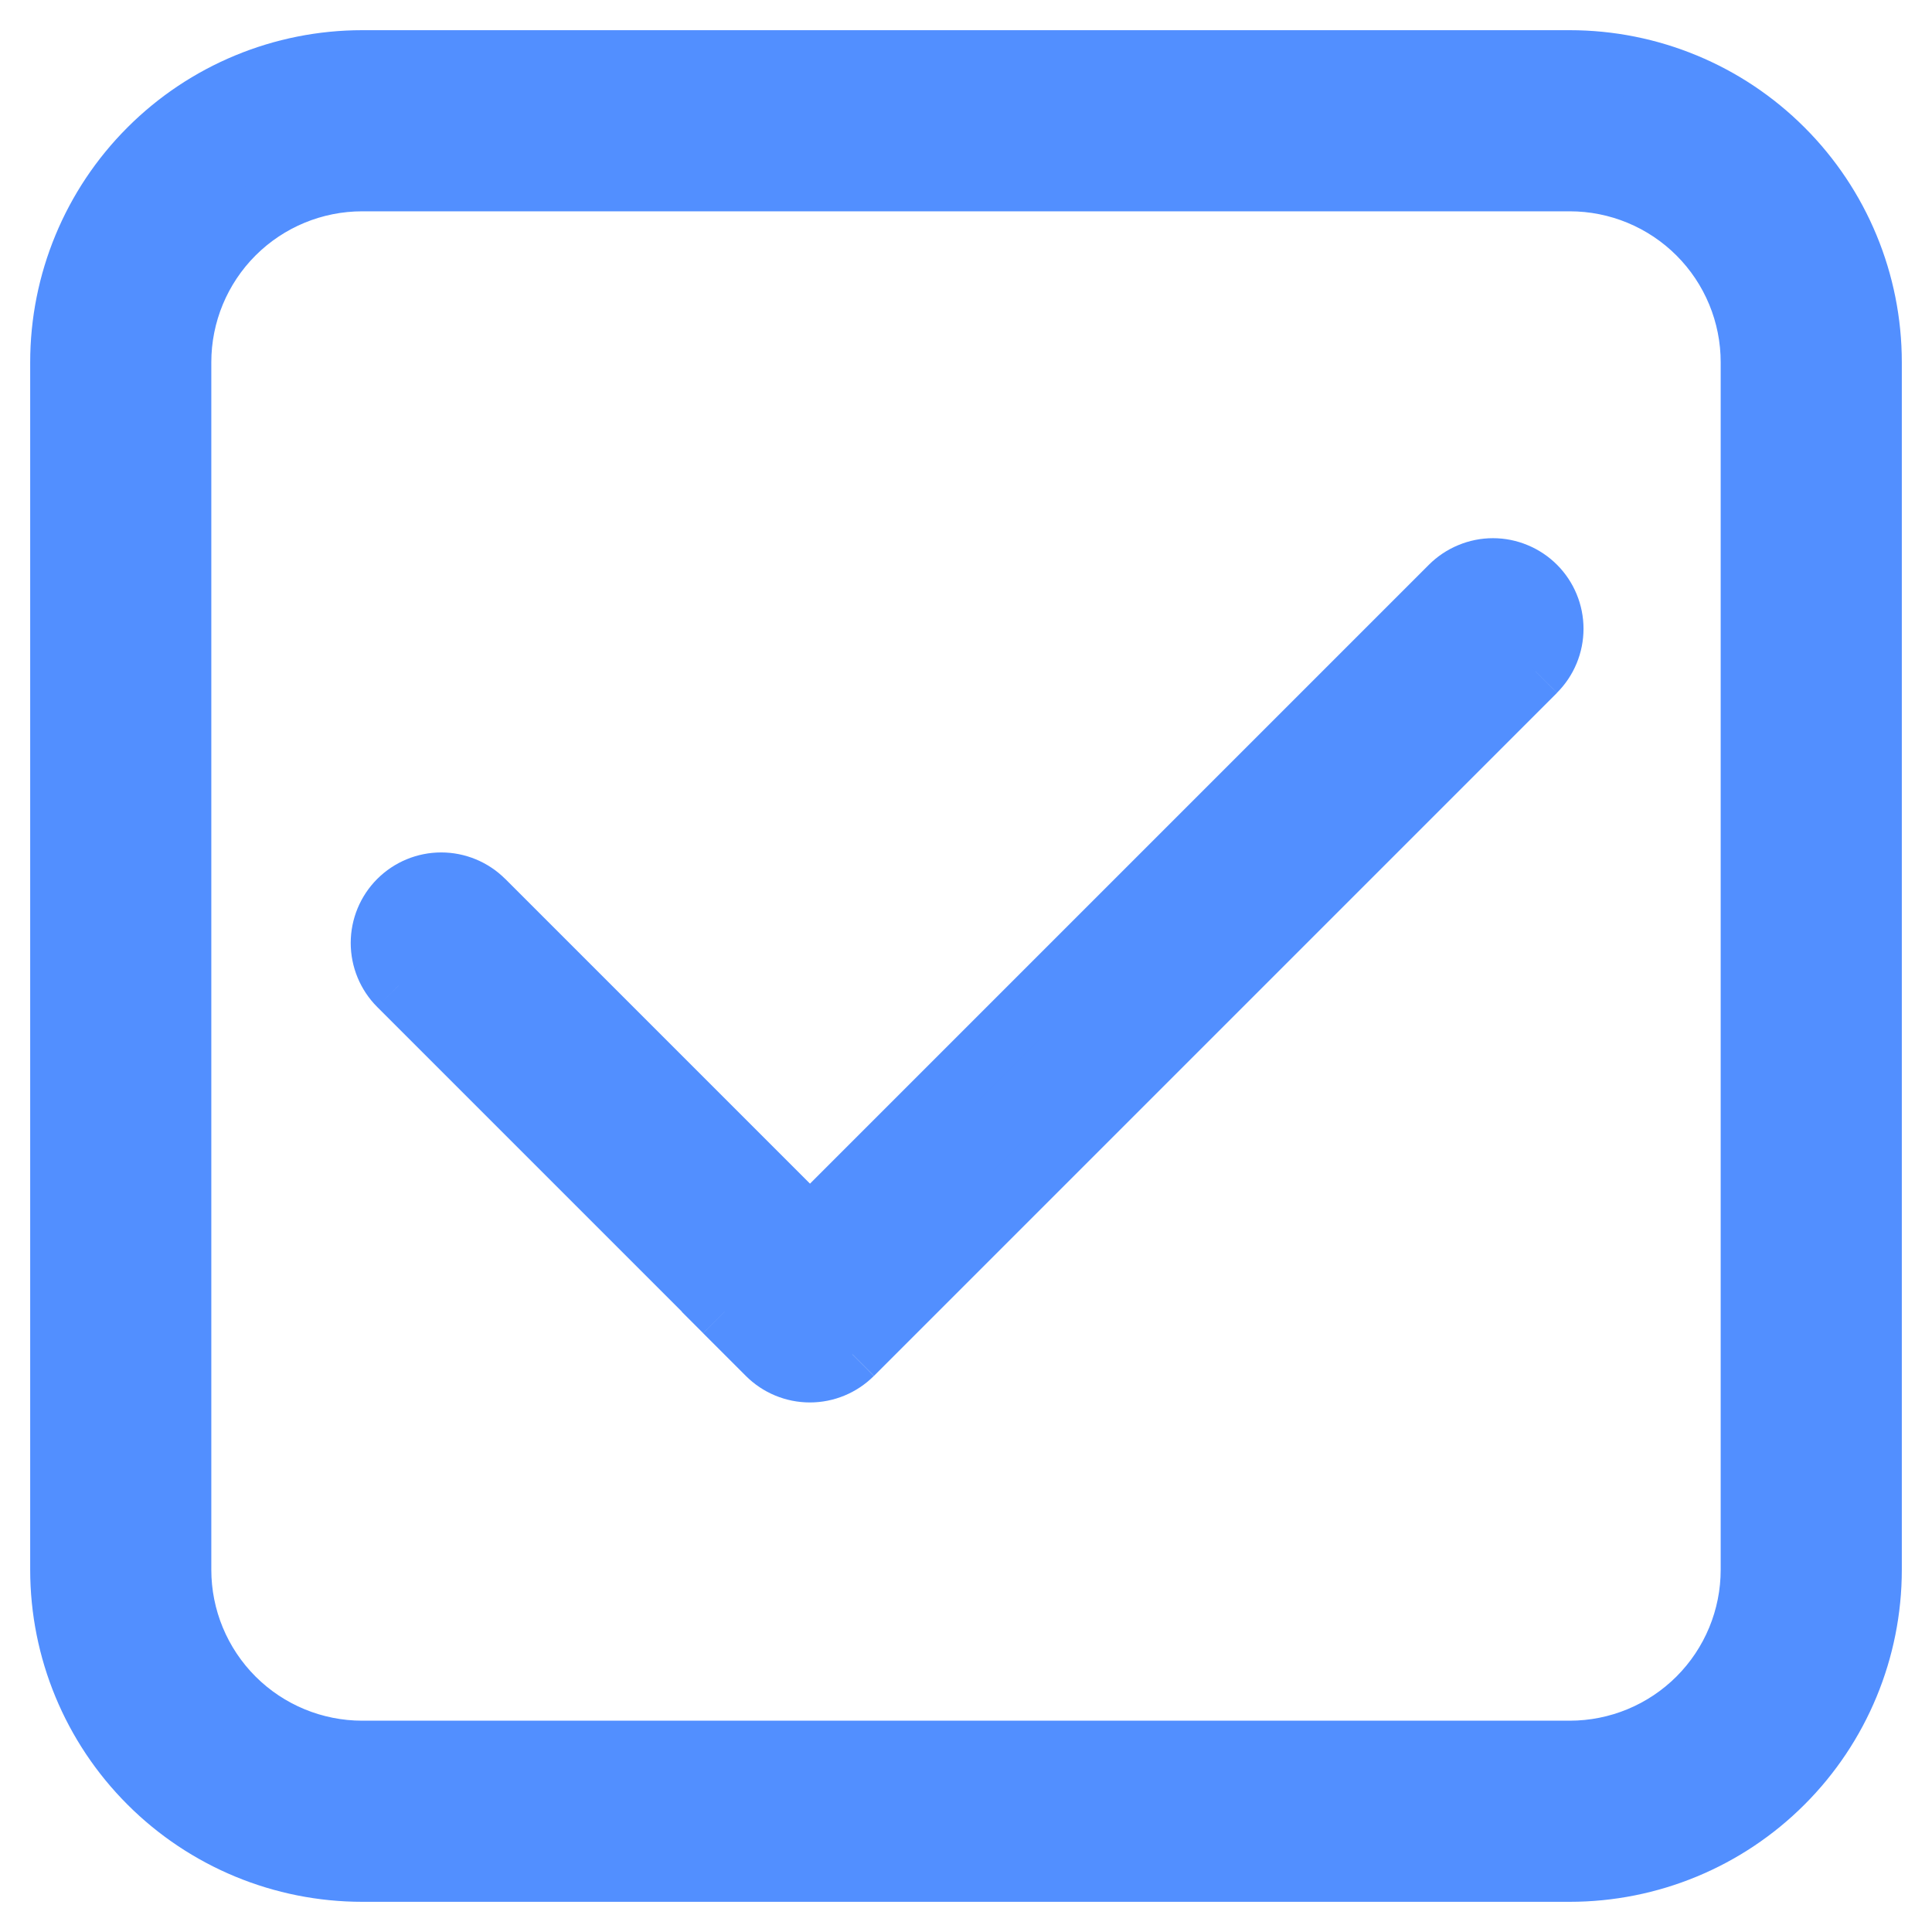
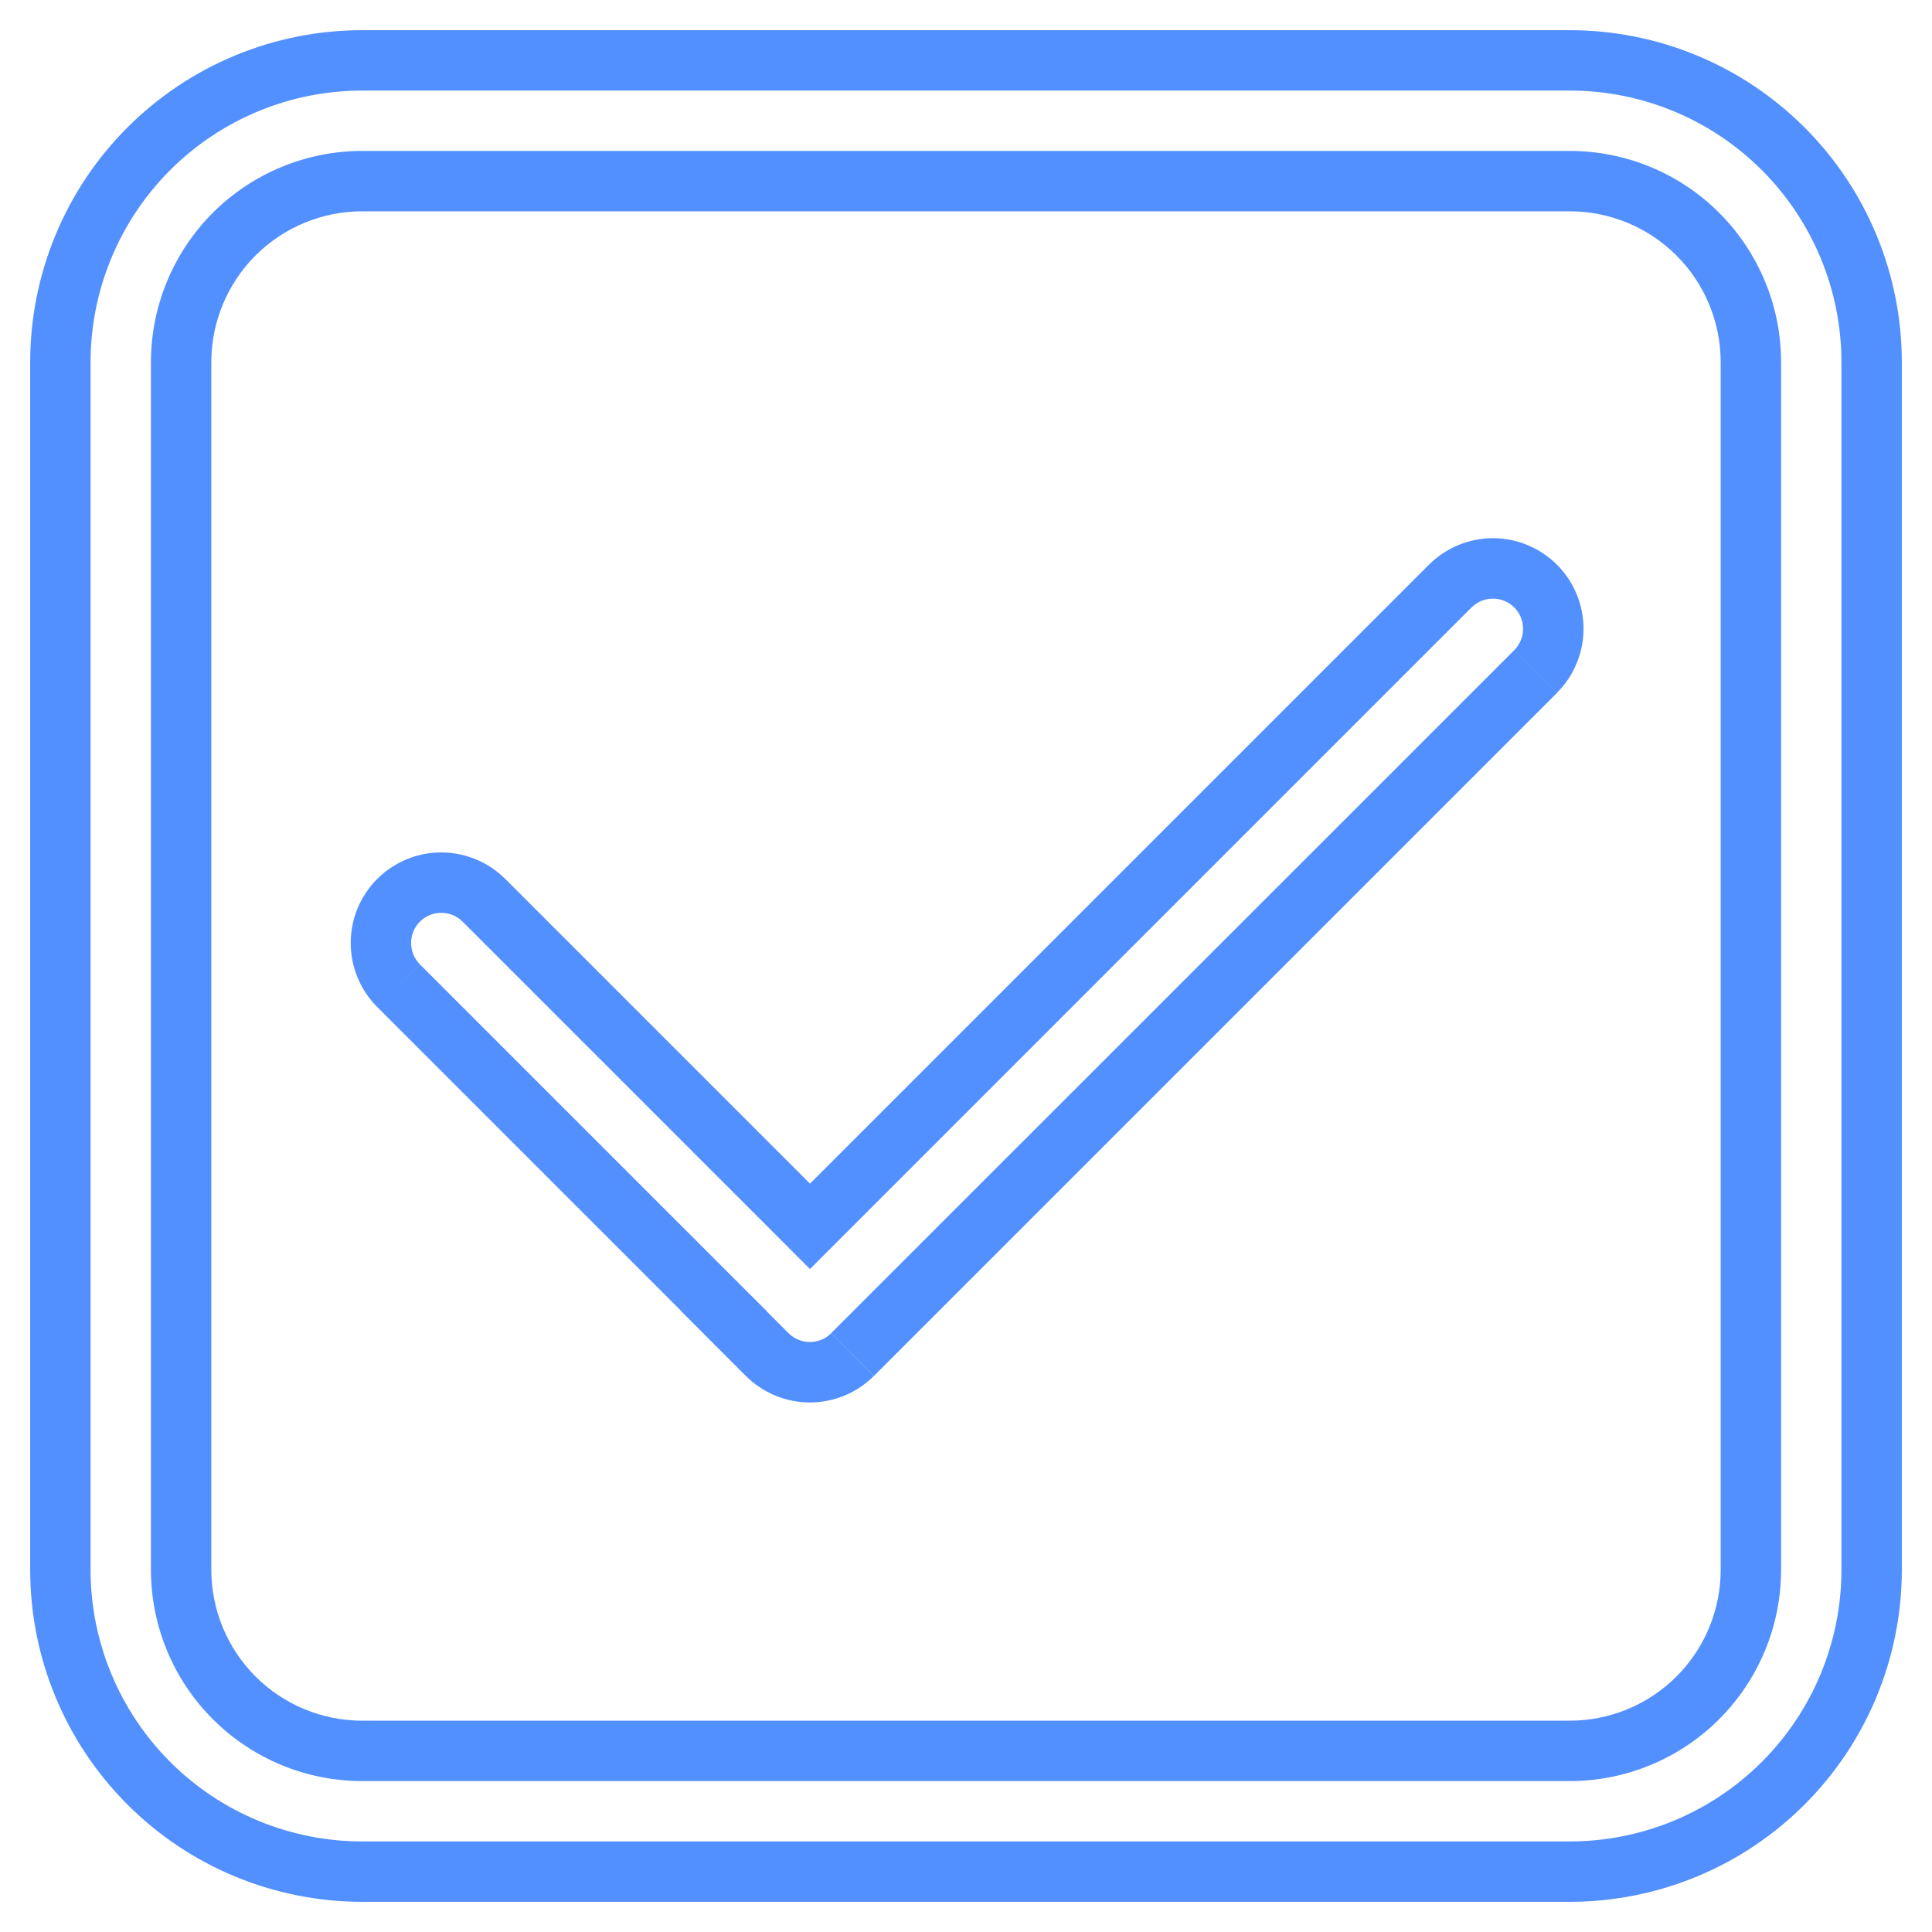
<svg xmlns="http://www.w3.org/2000/svg" width="32" height="32" viewBox="0 0 32 32" fill="none">
  <g clip-path="url(#clip0_1177_2)">
-     <path d="M11.999 21.725L12.002 21.723L6.602 16.323C6.419 16.134 6.318 15.882 6.32 15.62C6.322 15.357 6.427 15.106 6.613 14.921C6.798 14.735 7.049 14.63 7.311 14.627C7.573 14.625 7.826 14.726 8.015 14.908L13.415 20.309L24.021 9.704C24.114 9.608 24.224 9.532 24.346 9.48C24.468 9.427 24.599 9.4 24.732 9.398C24.865 9.397 24.997 9.423 25.119 9.473C25.242 9.523 25.354 9.597 25.448 9.691C25.542 9.785 25.616 9.897 25.666 10.02C25.717 10.143 25.742 10.274 25.741 10.407C25.74 10.54 25.712 10.671 25.66 10.793C25.607 10.915 25.531 11.025 25.436 11.118L14.12 22.432C13.933 22.619 13.679 22.724 13.414 22.724C13.148 22.724 12.894 22.619 12.707 22.432L11.999 21.725Z" fill="#528FFF" />
-     <path d="M6 1C5.343 1 4.693 1.129 4.087 1.381C3.48 1.632 2.929 2 2.464 2.464C1.527 3.402 1 4.674 1 6V26C1 27.326 1.527 28.598 2.464 29.535C2.929 30 3.48 30.368 4.087 30.619C4.693 30.871 5.343 31 6 31H26C27.326 31 28.598 30.473 29.535 29.535C30.473 28.598 31 27.326 31 26V6C31 5.343 30.871 4.693 30.619 4.087C30.368 3.48 30 2.929 29.535 2.464C29.071 2 28.52 1.632 27.913 1.381C27.307 1.129 26.657 1 26 1H6ZM3 6C3 5.204 3.316 4.441 3.879 3.879C4.441 3.316 5.204 3 6 3H26C26.796 3 27.559 3.316 28.121 3.879C28.684 4.441 29 5.204 29 6V26C29 26.796 28.684 27.559 28.121 28.121C27.559 28.684 26.796 29 26 29H6C5.204 29 4.441 28.684 3.879 28.121C3.316 27.559 3 26.796 3 26V6Z" fill="#528FFF" />
    <path d="M12.002 21.726L12.355 22.08L12.709 21.726L12.355 21.373L12.002 21.726ZM12 21.728L11.647 21.374L11.293 21.728L11.646 22.081L12 21.728ZM6.601 16.326L6.955 15.972L6.601 16.326ZM6.601 14.911L6.248 14.558L6.601 14.911ZM8.015 14.911L8.369 14.558L8.015 14.911ZM13.415 20.312L13.062 20.666L13.416 21.019L13.769 20.666L13.416 20.312H13.415ZM24.022 9.707L23.668 9.354L24.022 9.707ZM25.436 9.707L25.79 9.354L25.436 9.707ZM25.436 11.121L25.082 10.768L25.436 11.121ZM14.121 22.435L13.768 22.081L14.121 22.435ZM12.707 22.435L12.354 22.789L12.707 22.435ZM1.5 6C1.5 4.807 1.974 3.662 2.818 2.818C3.662 1.974 4.807 1.5 6 1.5V0.5C4.541 0.5 3.142 1.079 2.111 2.111C1.079 3.142 0.5 4.541 0.5 6H1.5ZM1.5 26V6H0.5V26H1.5ZM6 30.5C4.807 30.5 3.662 30.026 2.818 29.182C1.974 28.338 1.5 27.194 1.5 26H0.5C0.5 27.459 1.079 28.858 2.111 29.889C3.142 30.921 4.541 31.5 6 31.5V30.5ZM26 30.5H6V31.5H26V30.5ZM30.5 26C30.5 27.194 30.026 28.338 29.182 29.182C28.338 30.026 27.194 30.5 26 30.5V31.5C27.459 31.5 28.858 30.921 29.889 29.889C30.921 28.858 31.5 27.459 31.5 26H30.5ZM30.5 6V26H31.5V6H30.5ZM26 1.5C27.194 1.5 28.338 1.974 29.182 2.818C30.026 3.662 30.5 4.807 30.5 6H31.5C31.5 4.541 30.921 3.142 29.889 2.111C28.858 1.079 27.459 0.5 26 0.5V1.5ZM6 1.5H26V0.5H6V1.5ZM6 2.5C5.072 2.5 4.181 2.869 3.525 3.525C2.869 4.181 2.5 5.072 2.5 6H3.5C3.5 5.337 3.763 4.701 4.232 4.232C4.701 3.763 5.337 3.5 6 3.5V2.5ZM26 2.5H6V3.5H26V2.5ZM29.5 6C29.5 5.54 29.41 5.085 29.234 4.661C29.058 4.236 28.8 3.85 28.475 3.525C28.15 3.2 27.764 2.942 27.339 2.766C26.915 2.591 26.46 2.5 26 2.5V3.5C26.663 3.5 27.299 3.763 27.768 4.232C28.237 4.701 28.5 5.337 28.5 6H29.5ZM29.5 26V6H28.5V26H29.5ZM26 29.5C26.46 29.5 26.915 29.41 27.339 29.234C27.764 29.058 28.15 28.8 28.475 28.475C28.8 28.15 29.058 27.764 29.234 27.339C29.41 26.915 29.5 26.46 29.5 26H28.5C28.5 26.663 28.237 27.299 27.768 27.768C27.299 28.237 26.663 28.5 26 28.5V29.5ZM6 29.5H26V28.5H6V29.5ZM2.5 26C2.5 26.46 2.591 26.915 2.766 27.339C2.942 27.764 3.2 28.15 3.525 28.475C3.85 28.8 4.236 29.058 4.661 29.234C5.085 29.41 5.54 29.5 6 29.5V28.5C5.337 28.5 4.701 28.237 4.232 27.768C3.763 27.299 3.5 26.663 3.5 26H2.5ZM2.5 6V26H3.5V6H2.5ZM11.648 21.372L11.647 21.374L12.353 22.082L12.355 22.08L11.648 21.373V21.372ZM6.248 16.679L11.648 22.079L12.355 21.373L6.955 15.973L6.248 16.679ZM6.248 14.558C5.967 14.839 5.809 15.221 5.809 15.618C5.809 16.016 5.967 16.398 6.248 16.679L6.955 15.972C6.861 15.878 6.809 15.751 6.809 15.618C6.809 15.486 6.861 15.359 6.955 15.265L6.248 14.558ZM8.368 14.558C8.087 14.277 7.705 14.119 7.308 14.119C6.91 14.119 6.529 14.277 6.248 14.558L6.955 15.265C7.049 15.171 7.176 15.119 7.309 15.119C7.441 15.119 7.568 15.171 7.662 15.265L8.369 14.558H8.368ZM13.769 19.958L8.369 14.558L7.662 15.265L13.062 20.665L13.769 19.959V19.958ZM23.667 9.354L13.062 19.959L13.769 20.666L24.374 10.06L23.667 9.353V9.354ZM25.789 9.354C25.65 9.215 25.484 9.104 25.302 9.029C25.12 8.953 24.925 8.914 24.728 8.914C24.531 8.914 24.336 8.953 24.154 9.029C23.972 9.104 23.806 9.215 23.667 9.354L24.374 10.061C24.468 9.967 24.595 9.915 24.727 9.915C24.86 9.915 24.987 9.967 25.081 10.061L25.789 9.354ZM25.789 11.474C26.07 11.193 26.228 10.812 26.228 10.414C26.228 10.017 26.07 9.635 25.789 9.354L25.081 10.061C25.175 10.155 25.227 10.282 25.227 10.415C25.227 10.547 25.175 10.674 25.081 10.768L25.789 11.475V11.474ZM14.475 22.79L25.789 11.476L25.081 10.769L13.768 22.08L14.475 22.788V22.79ZM12.354 22.79C12.635 23.071 13.017 23.229 13.414 23.229C13.812 23.229 14.193 23.071 14.474 22.79L13.768 22.082C13.674 22.176 13.547 22.228 13.415 22.228C13.282 22.228 13.155 22.176 13.061 22.082L12.354 22.79ZM11.646 22.082L12.354 22.79L13.061 22.082L12.354 21.375L11.646 22.082Z" fill="#528FFF" />
  </g>
  <defs>
    <clipPath id="clip0_1177_2">
      <rect width="32" height="32" fill="white" />
    </clipPath>
  </defs>
</svg>